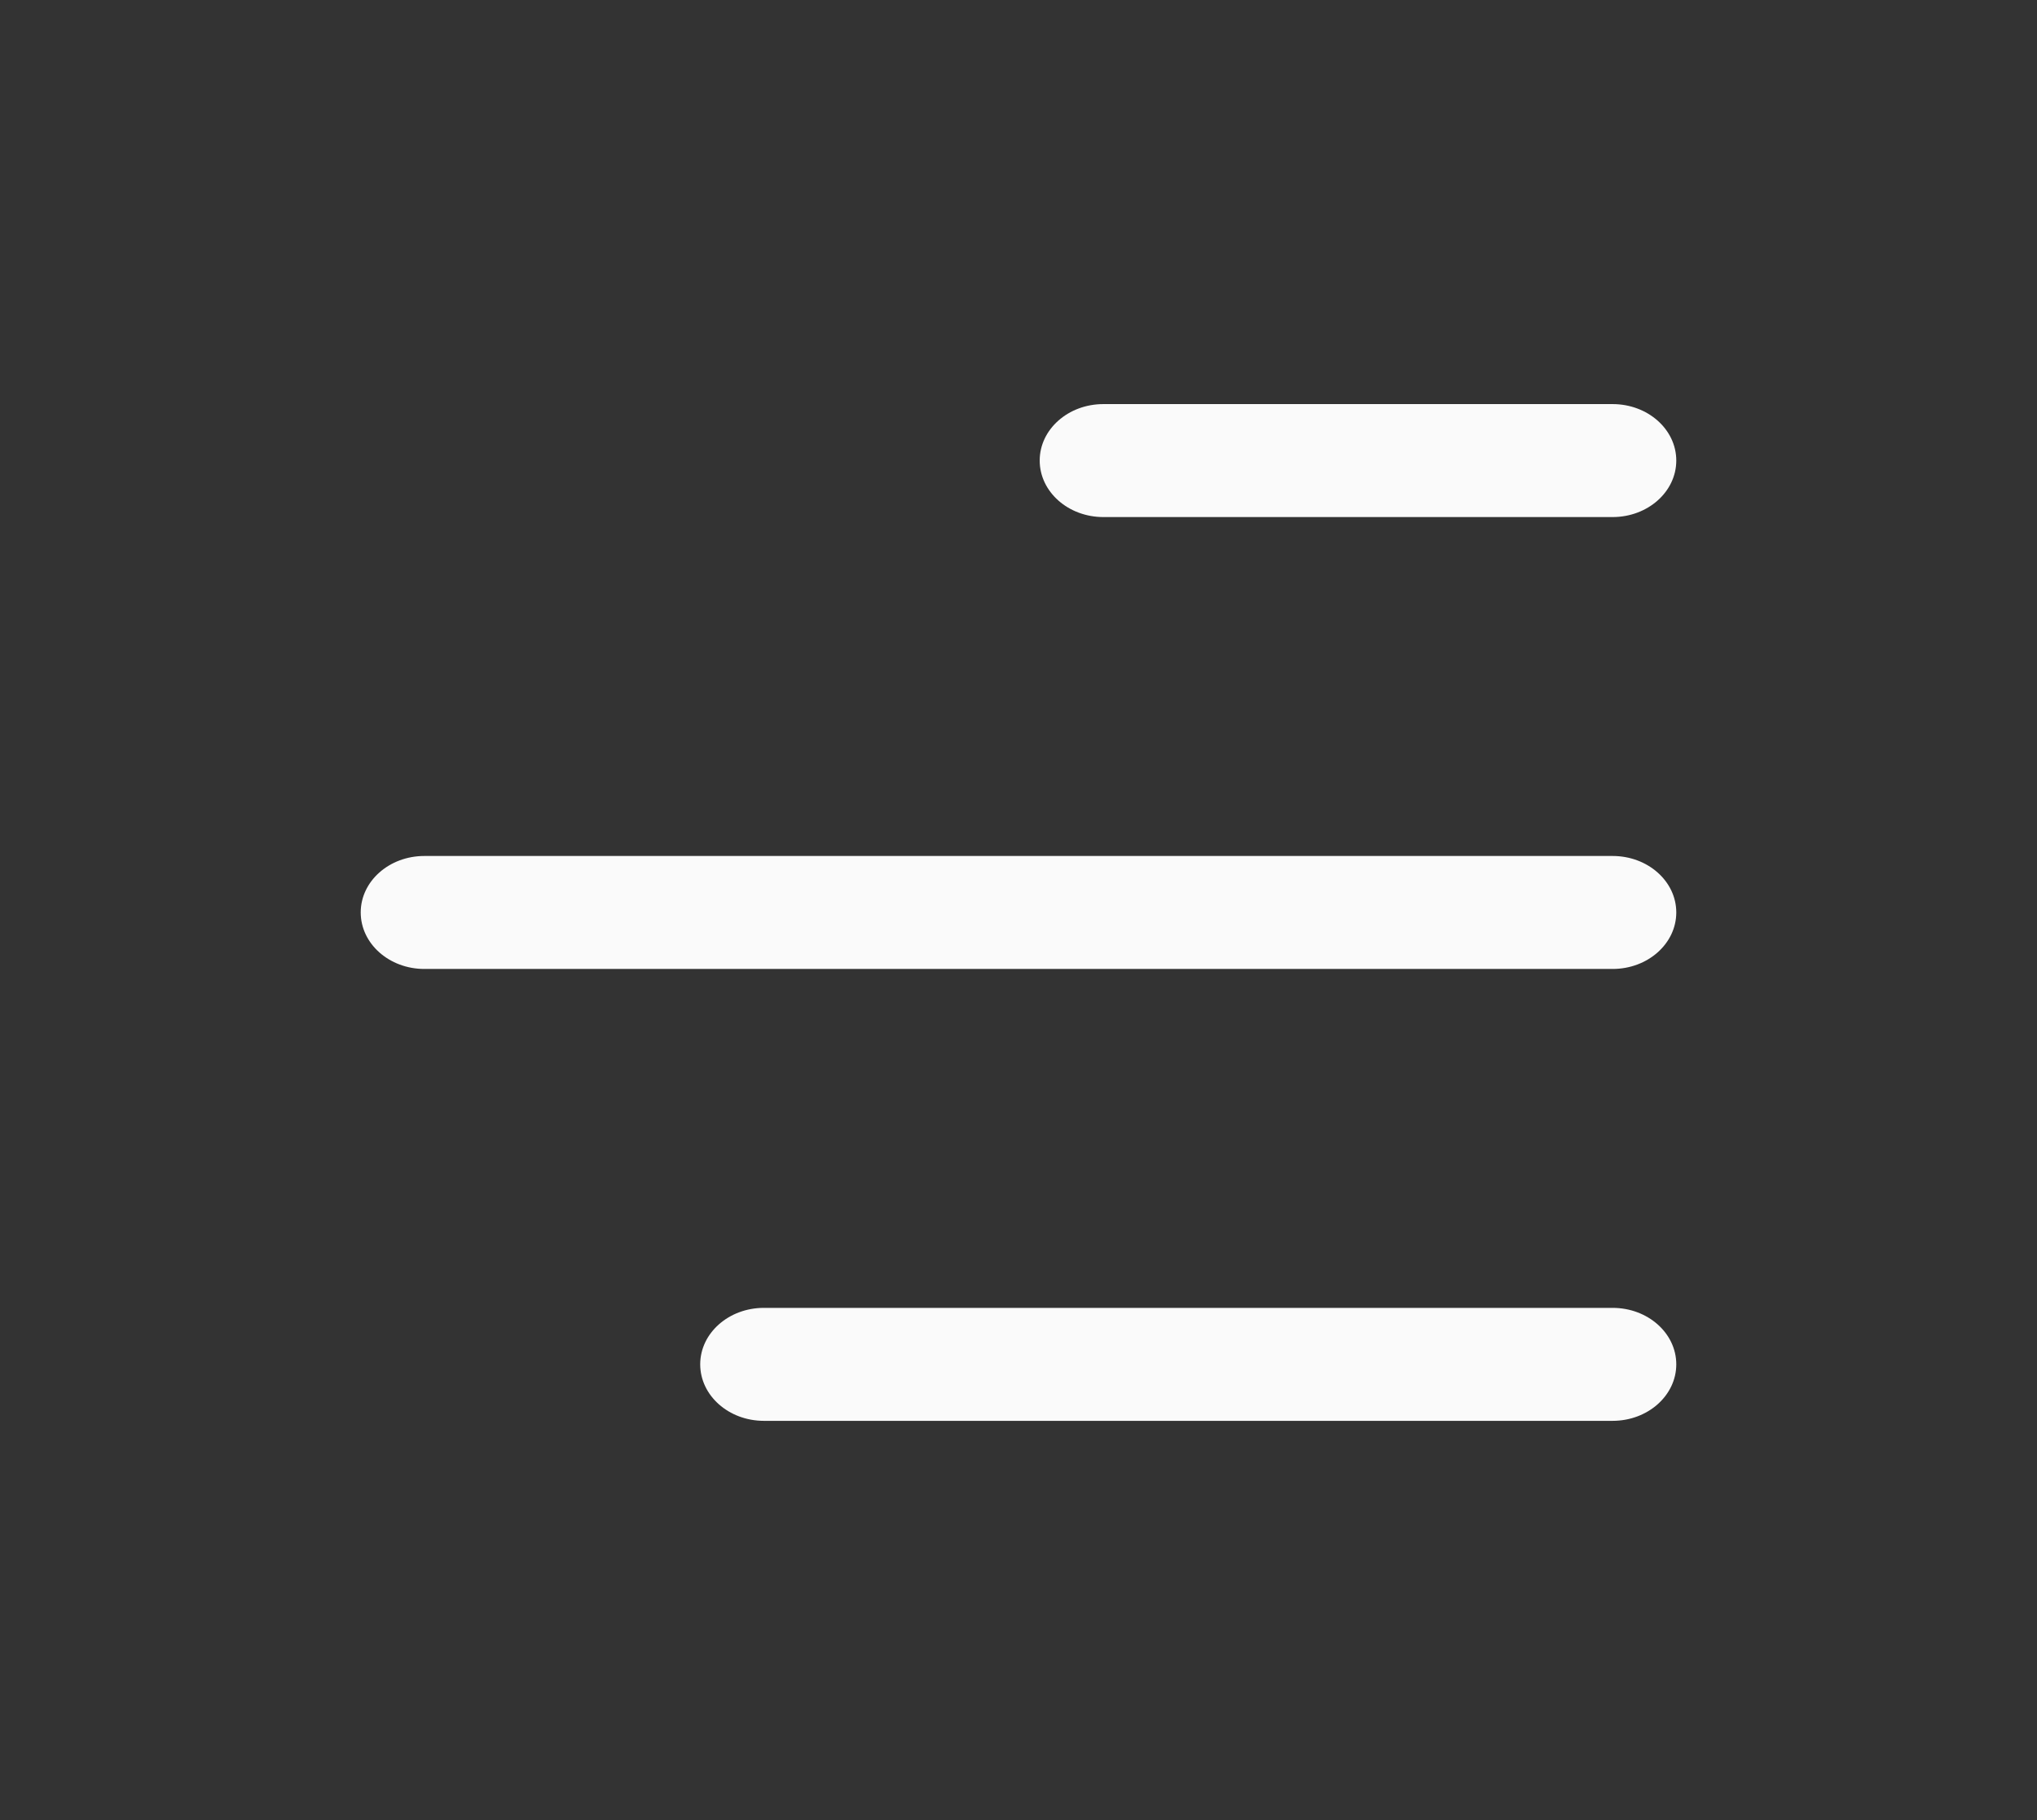
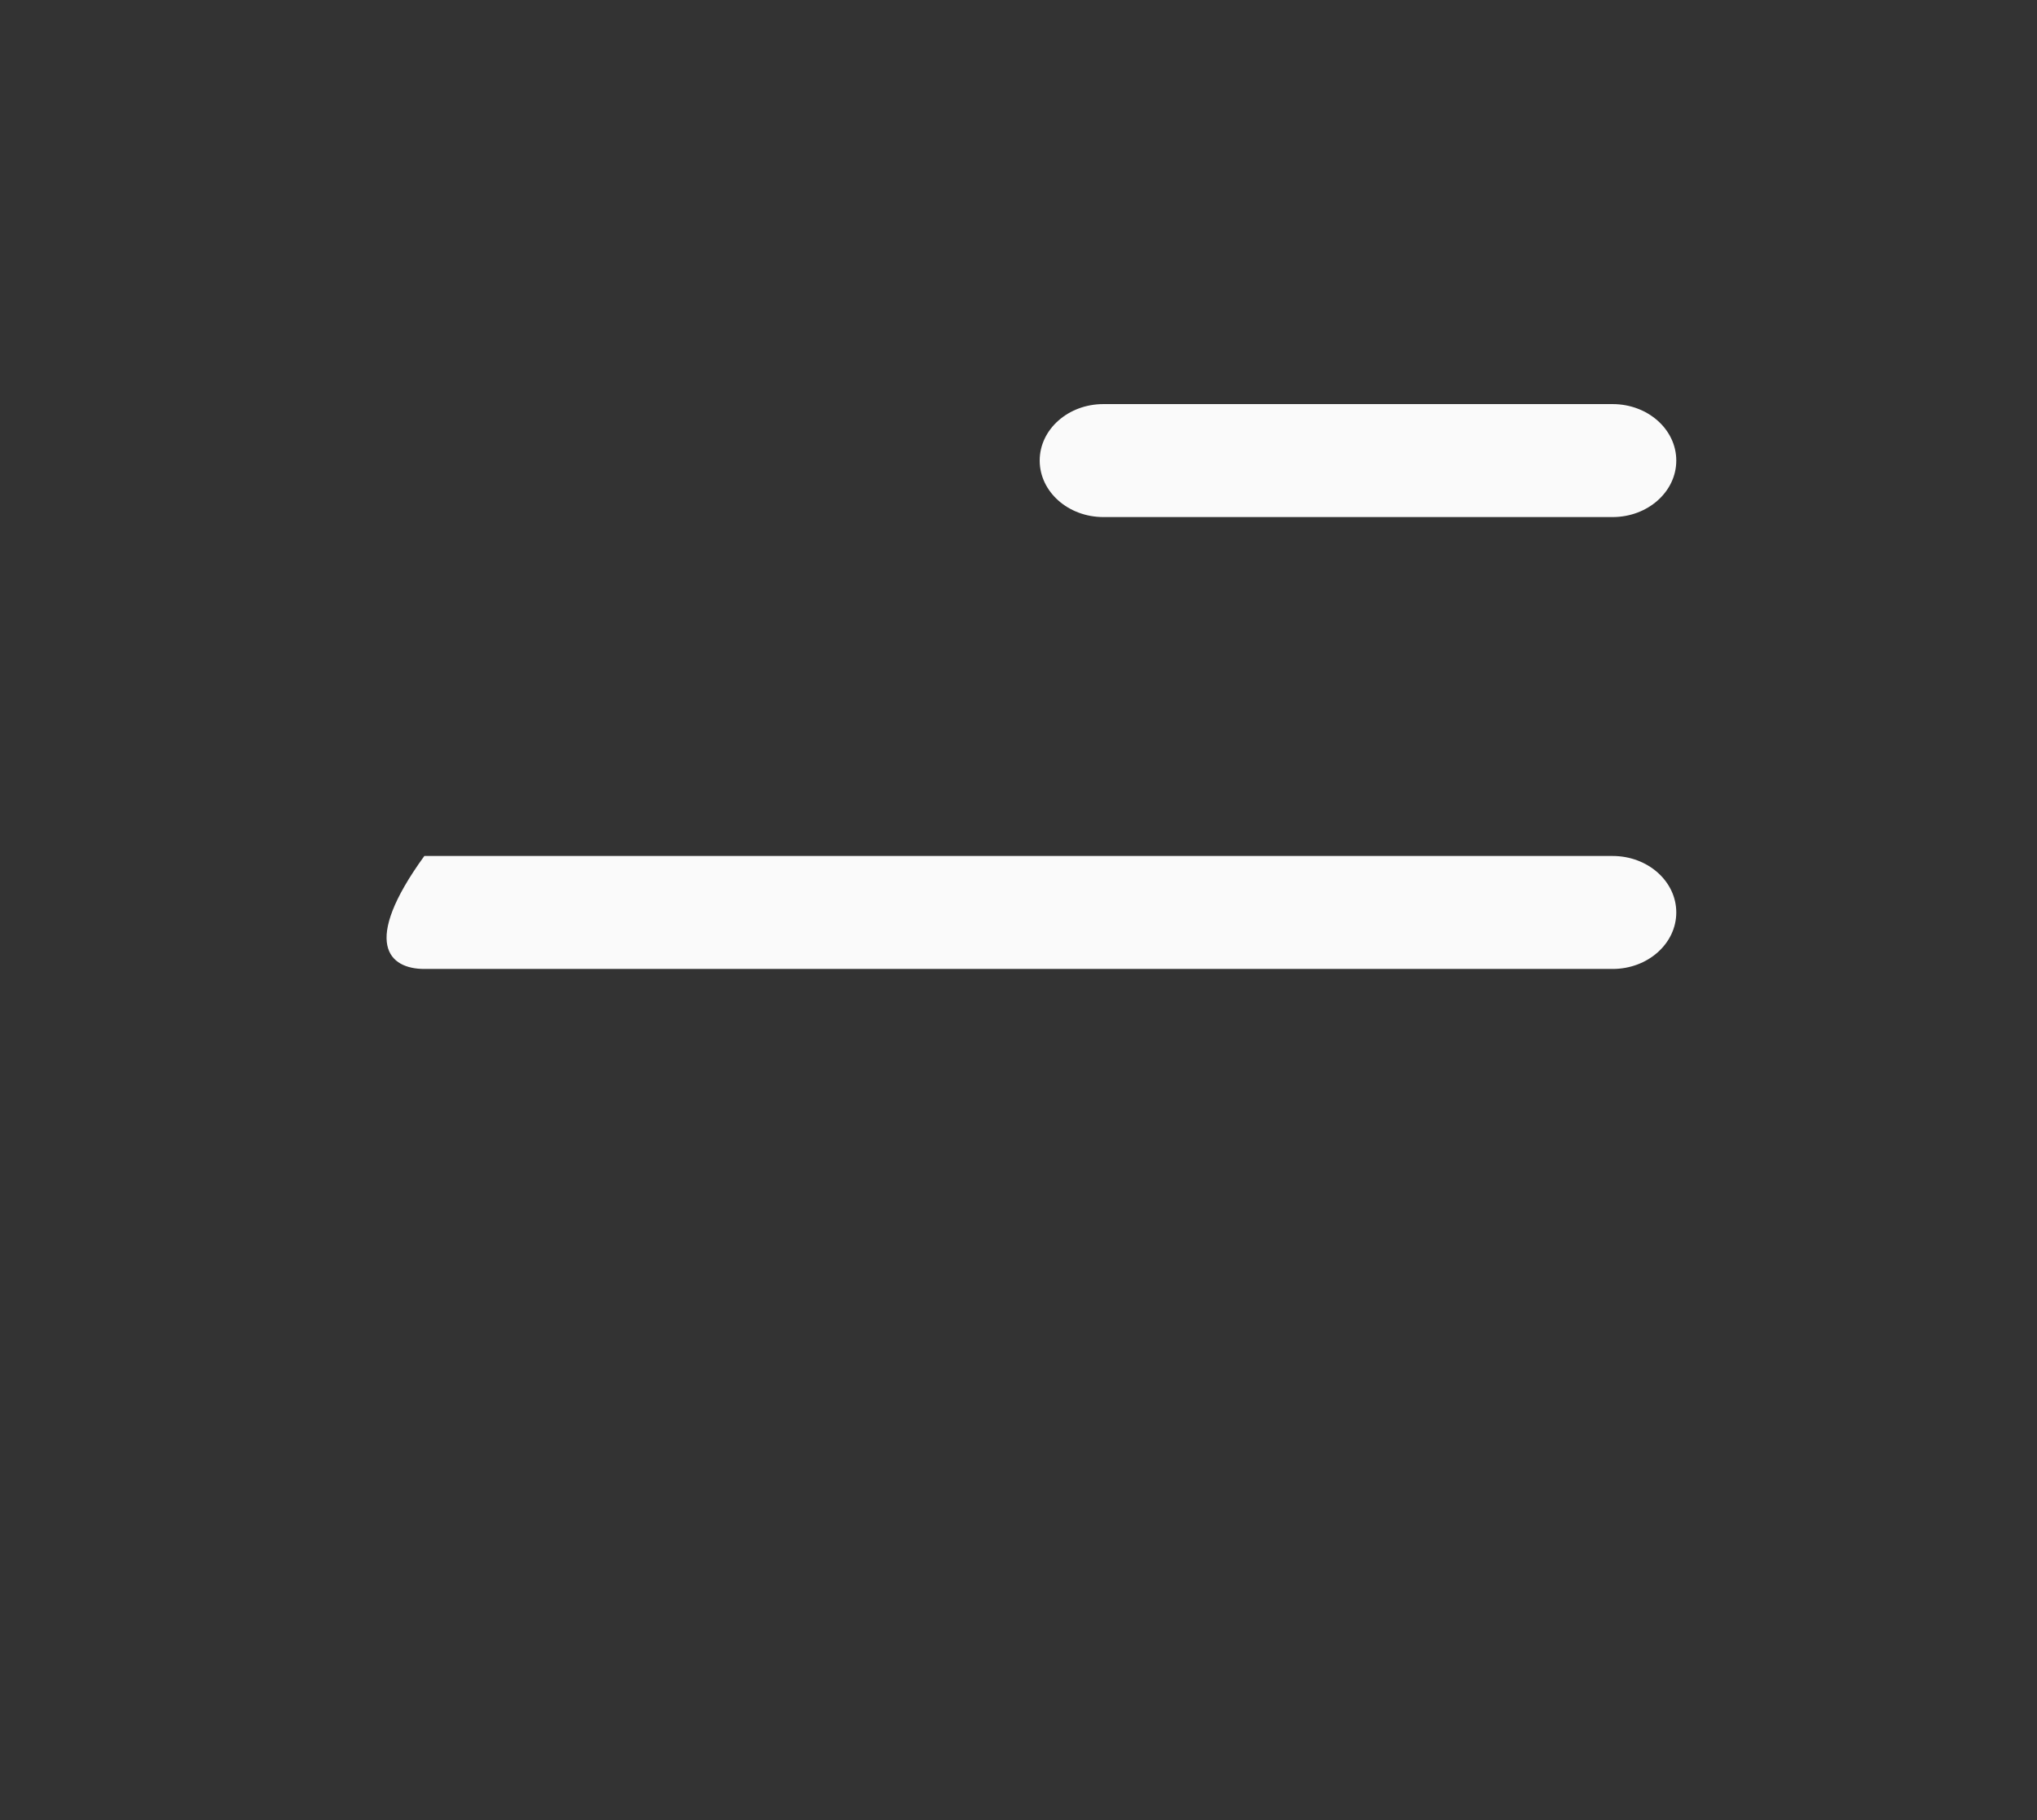
<svg xmlns="http://www.w3.org/2000/svg" width="47" height="42" viewBox="0 0 47 42" fill="none">
  <rect x="0" y="0" width="47" height="42" fill="#333333" stroke="none" />
  <path d="M25.458 9.325C24.647 9.325 23.989 9.908 23.989 10.628C23.989 11.348 24.647 11.932 25.458 11.932L37.208 11.932C38.019 11.932 38.677 11.348 38.677 10.628C38.677 9.908 38.019 9.325 37.208 9.325H25.458Z" fill="#FAFAFA" />
-   <path d="M9.791 19.753C8.98 19.753 8.323 20.336 8.323 21.056C8.323 21.776 8.98 22.36 9.791 22.36H37.208C38.019 22.36 38.677 21.776 38.677 21.056C38.677 20.336 38.019 19.753 37.208 19.753H9.791Z" fill="#FAFAFA" />
-   <path d="M17.625 30.181C16.814 30.181 16.156 30.764 16.156 31.484C16.156 32.204 16.814 32.788 17.625 32.788L37.208 32.788C38.019 32.788 38.677 32.204 38.677 31.484C38.677 30.764 38.019 30.181 37.208 30.181L17.625 30.181Z" fill="#FAFAFA" />
+   <path d="M9.791 19.753C8.323 21.776 8.98 22.36 9.791 22.36H37.208C38.019 22.36 38.677 21.776 38.677 21.056C38.677 20.336 38.019 19.753 37.208 19.753H9.791Z" fill="#FAFAFA" />
</svg>